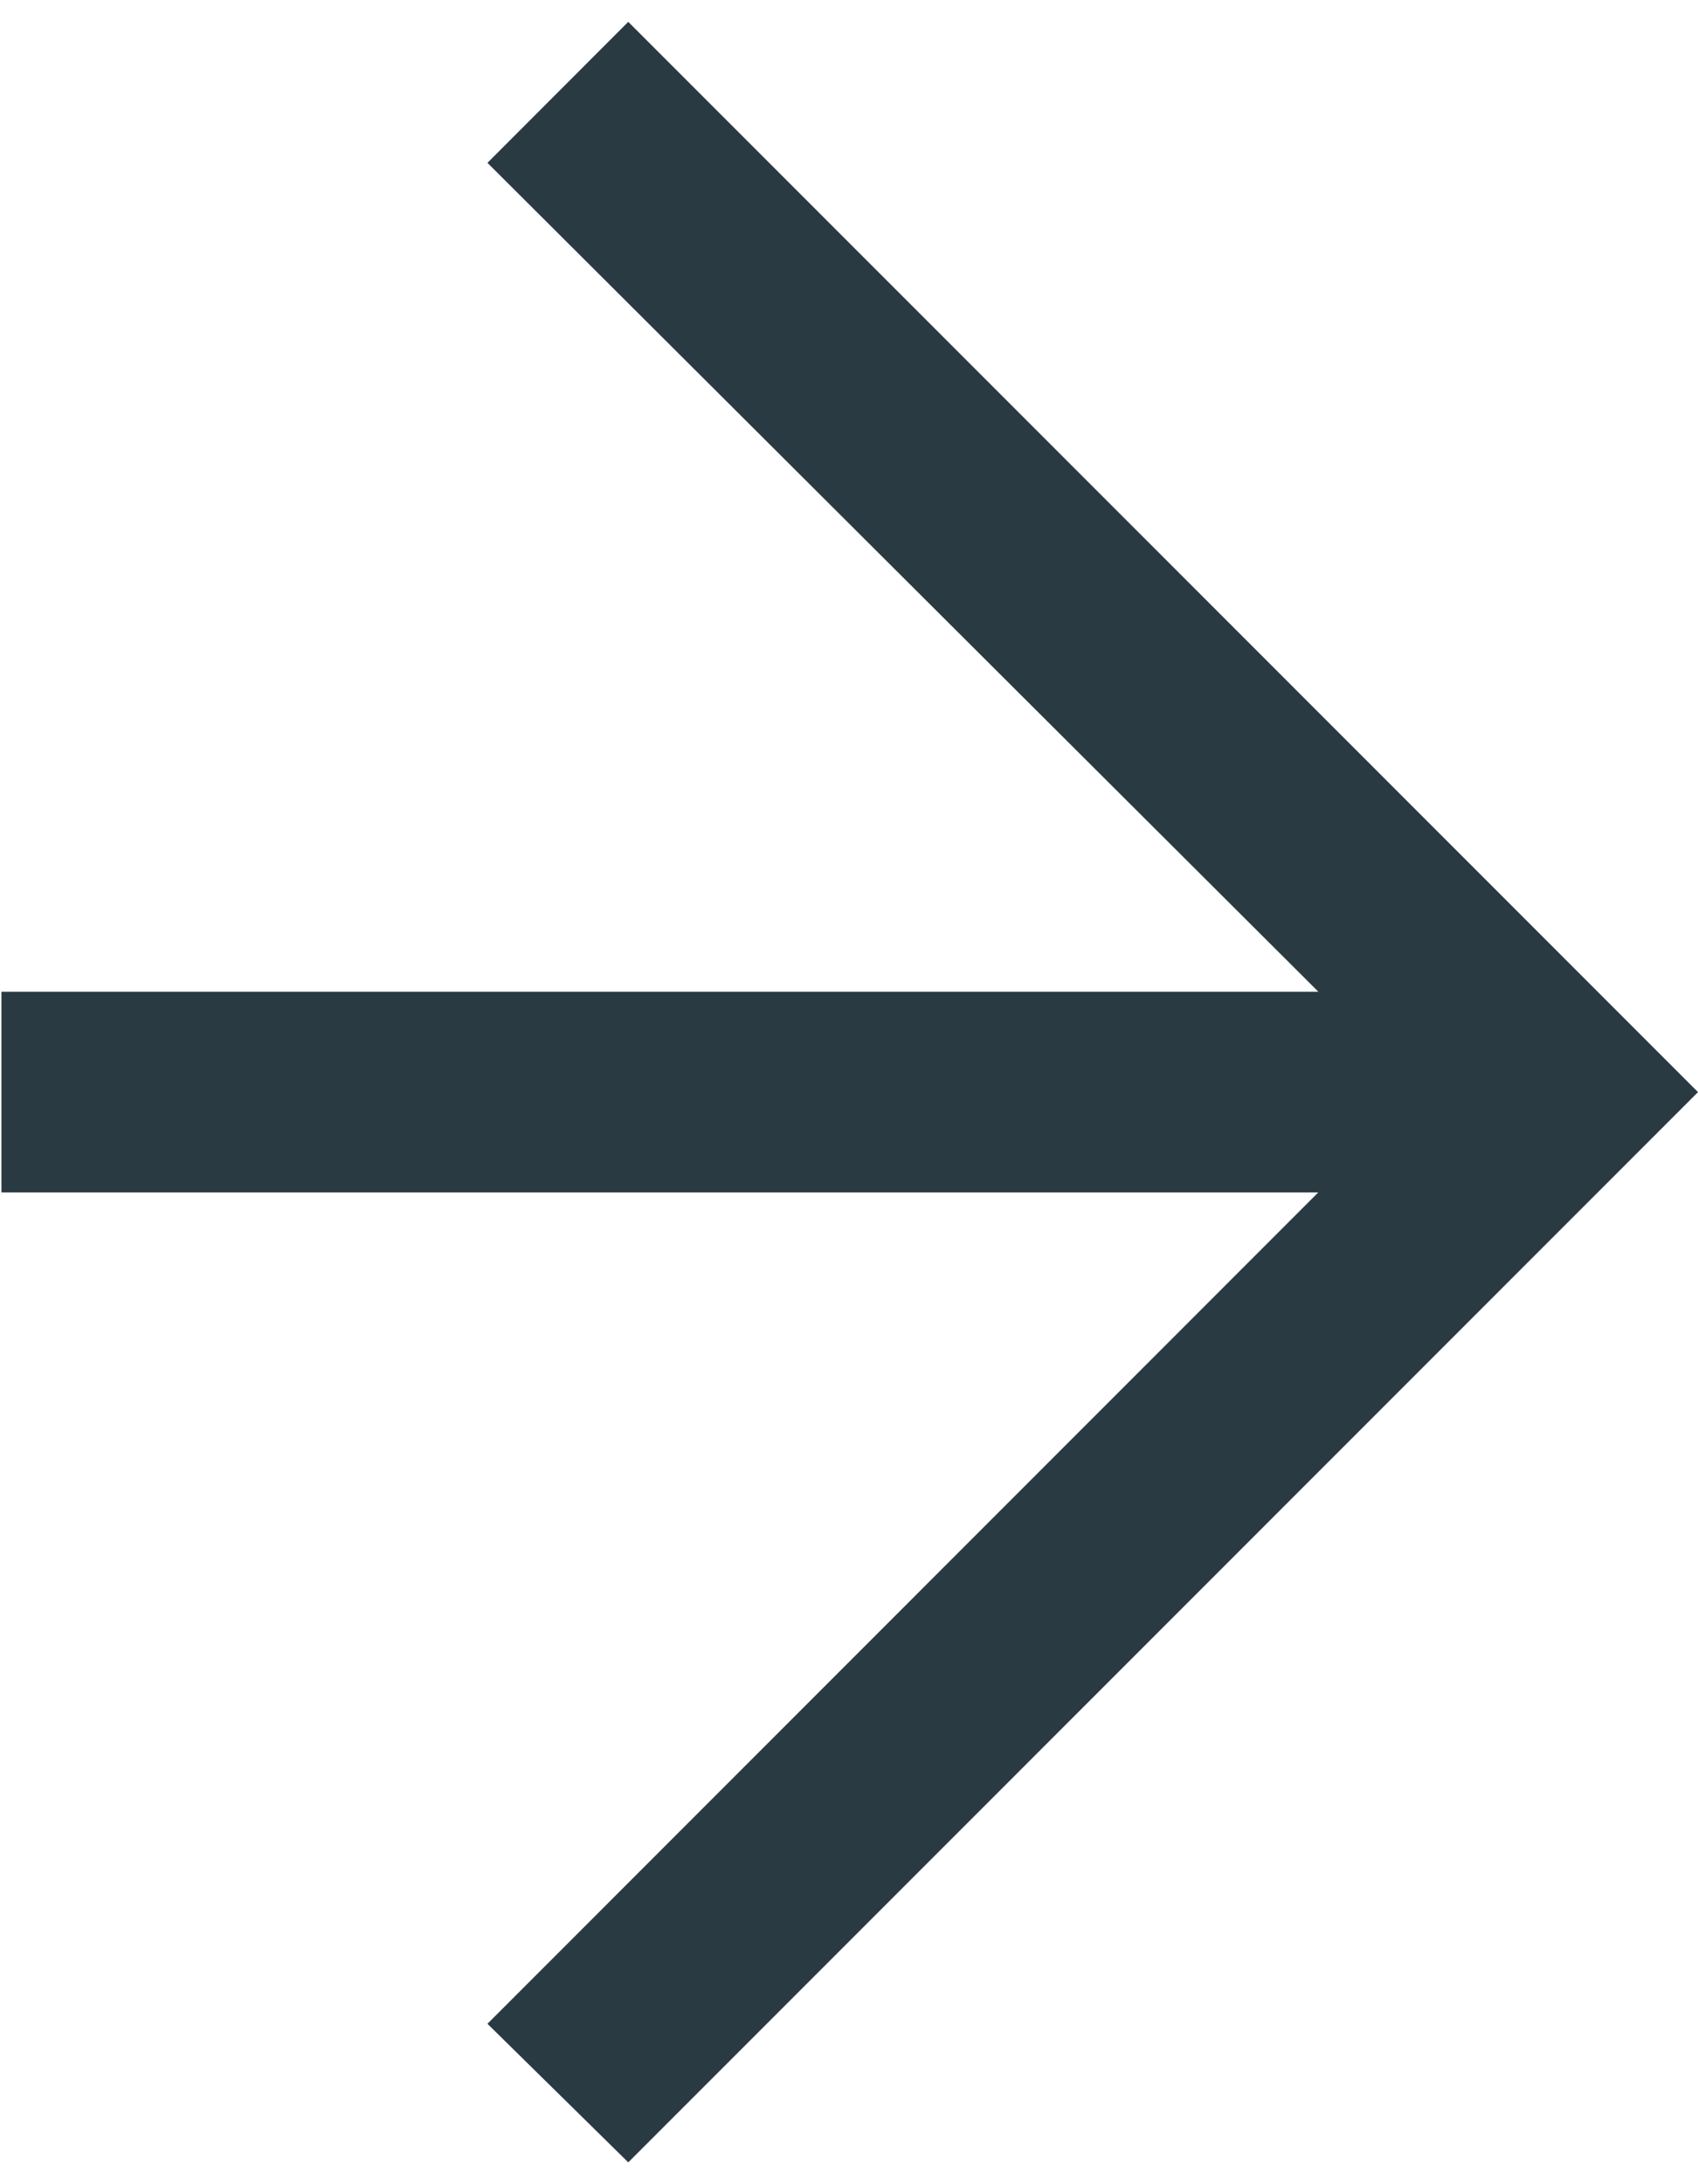
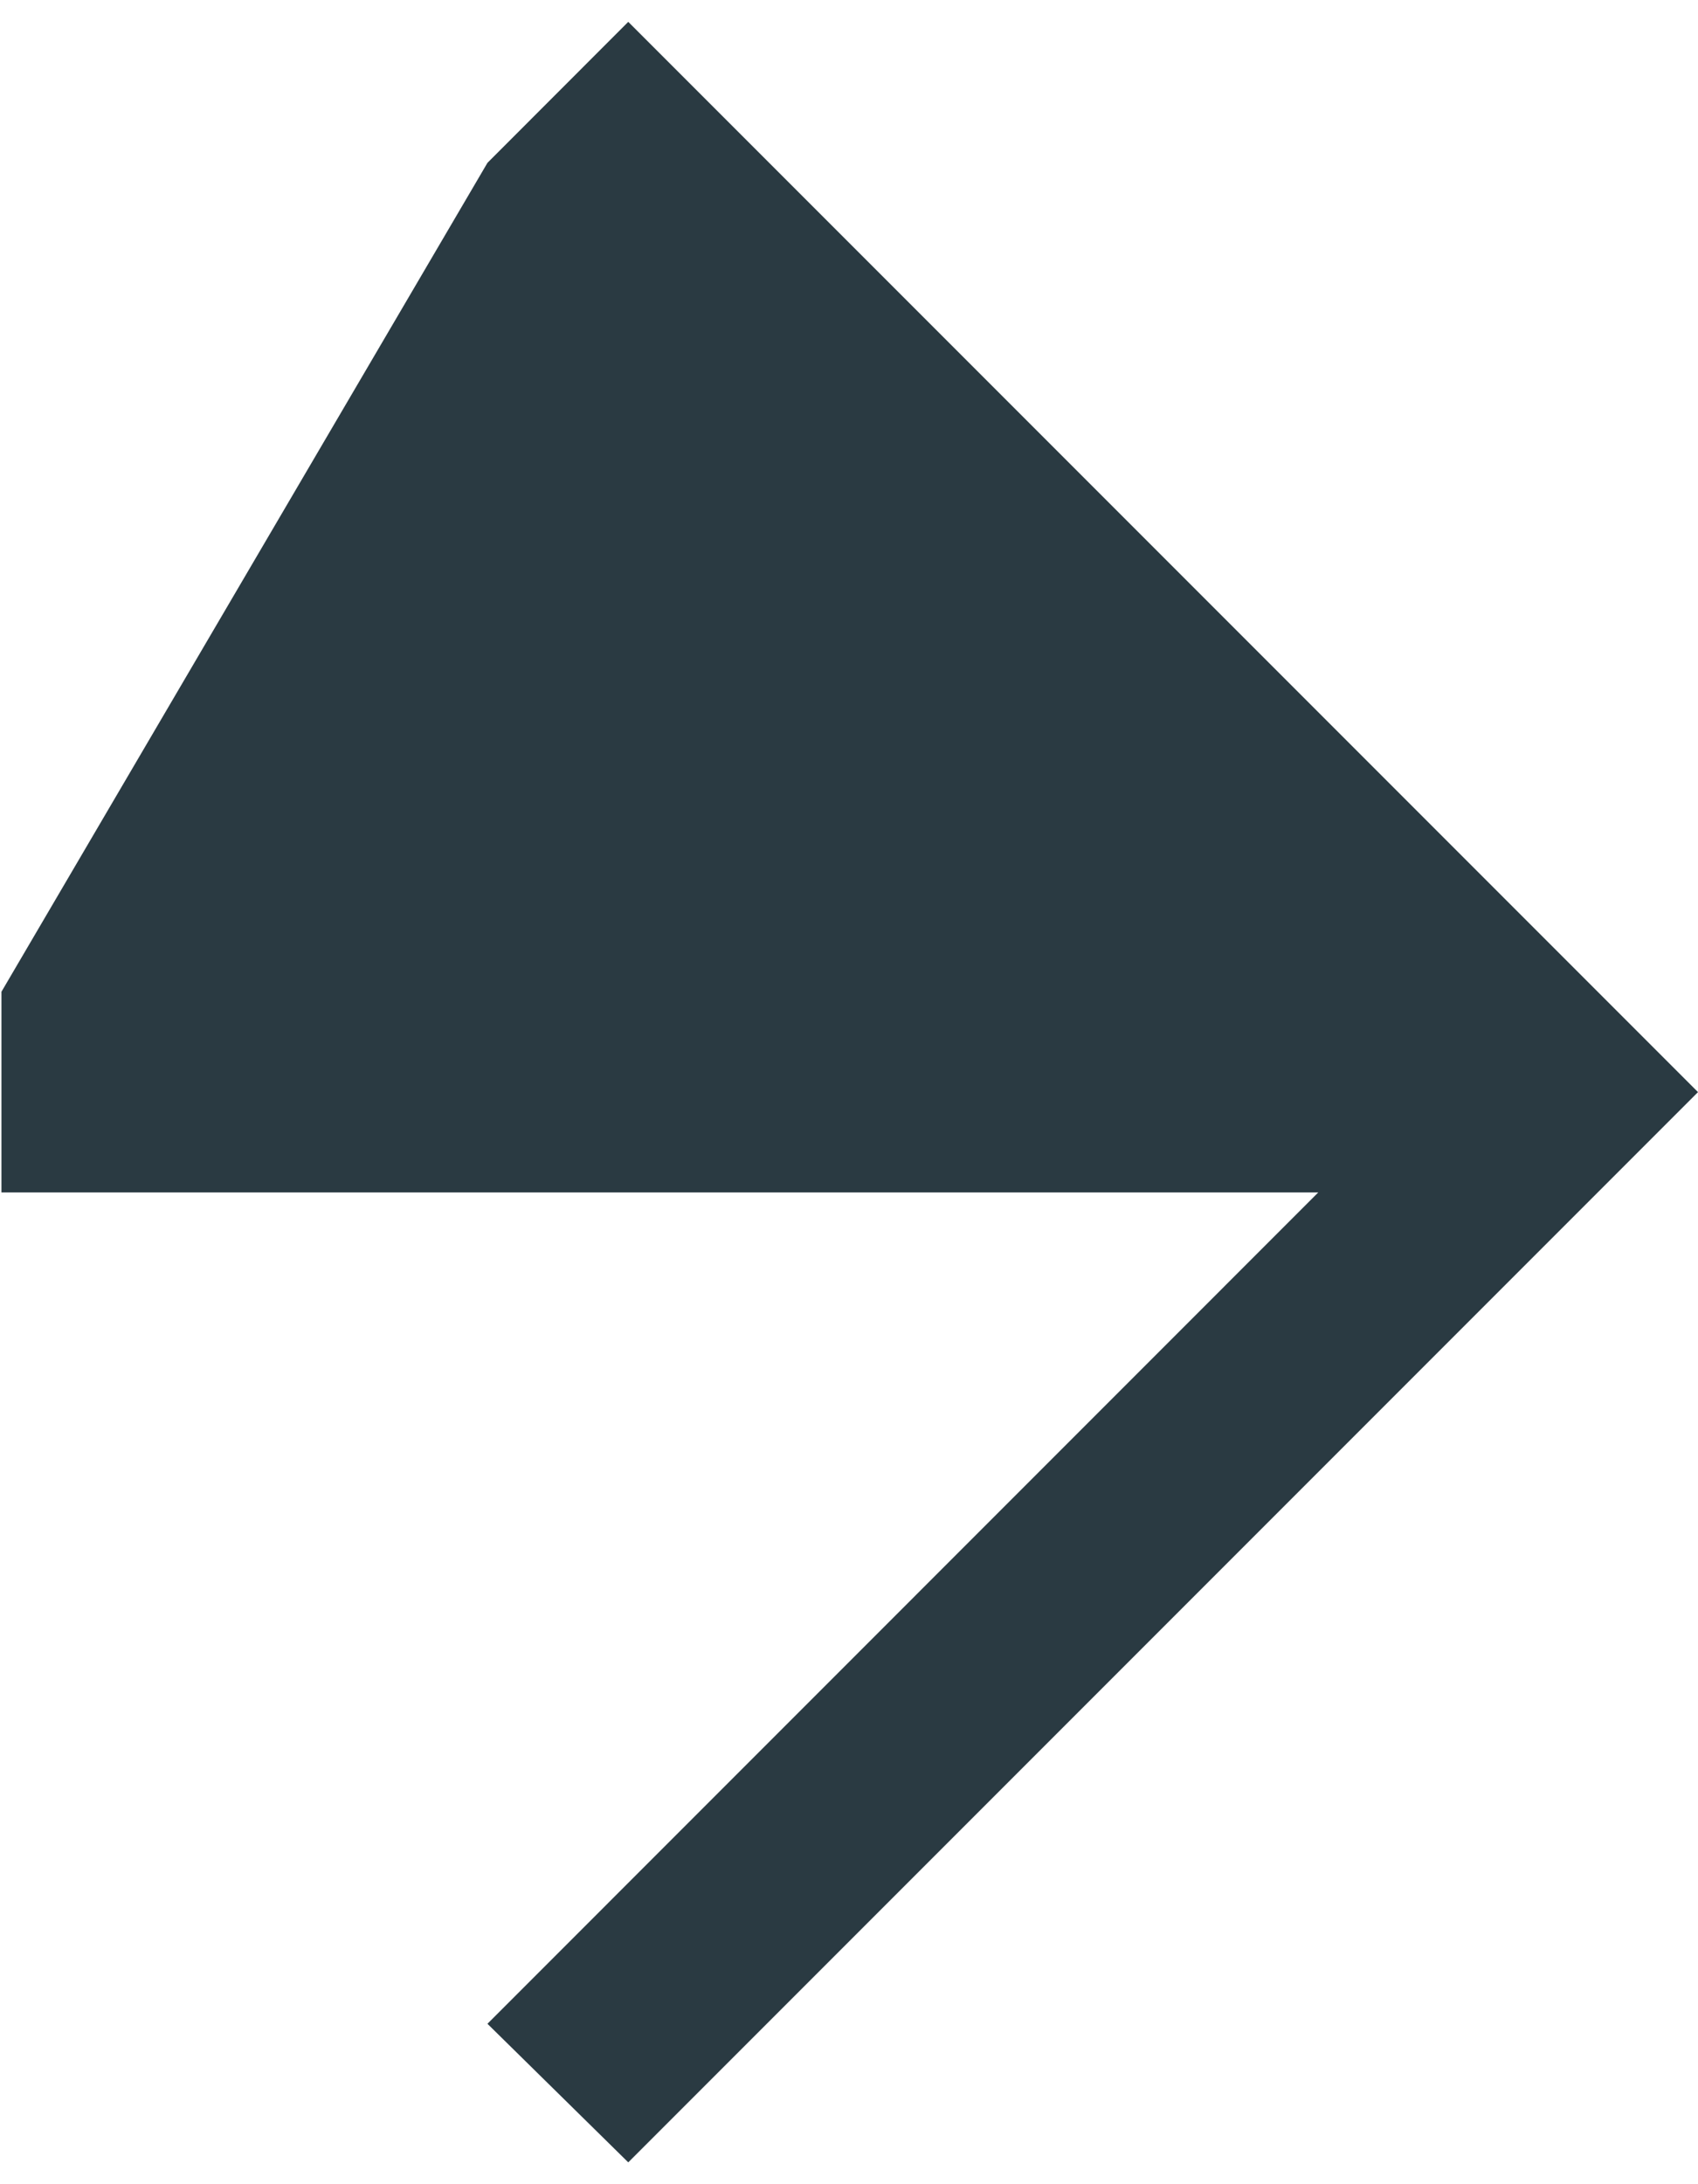
<svg xmlns="http://www.w3.org/2000/svg" width="14" height="18" viewBox="0 0 14 18">
  <g>
    <g>
-       <path fill="#2a3a42" d="M5.18.18L14 9l-8.82 8.82-1.161-1.142 6.85-6.851H.012V8.173H10.87L4.019 1.342z" />
+       <path fill="#2a3a42" d="M5.18.18L14 9l-8.82 8.82-1.161-1.142 6.85-6.851H.012V8.173L4.019 1.342z" />
    </g>
  </g>
</svg>